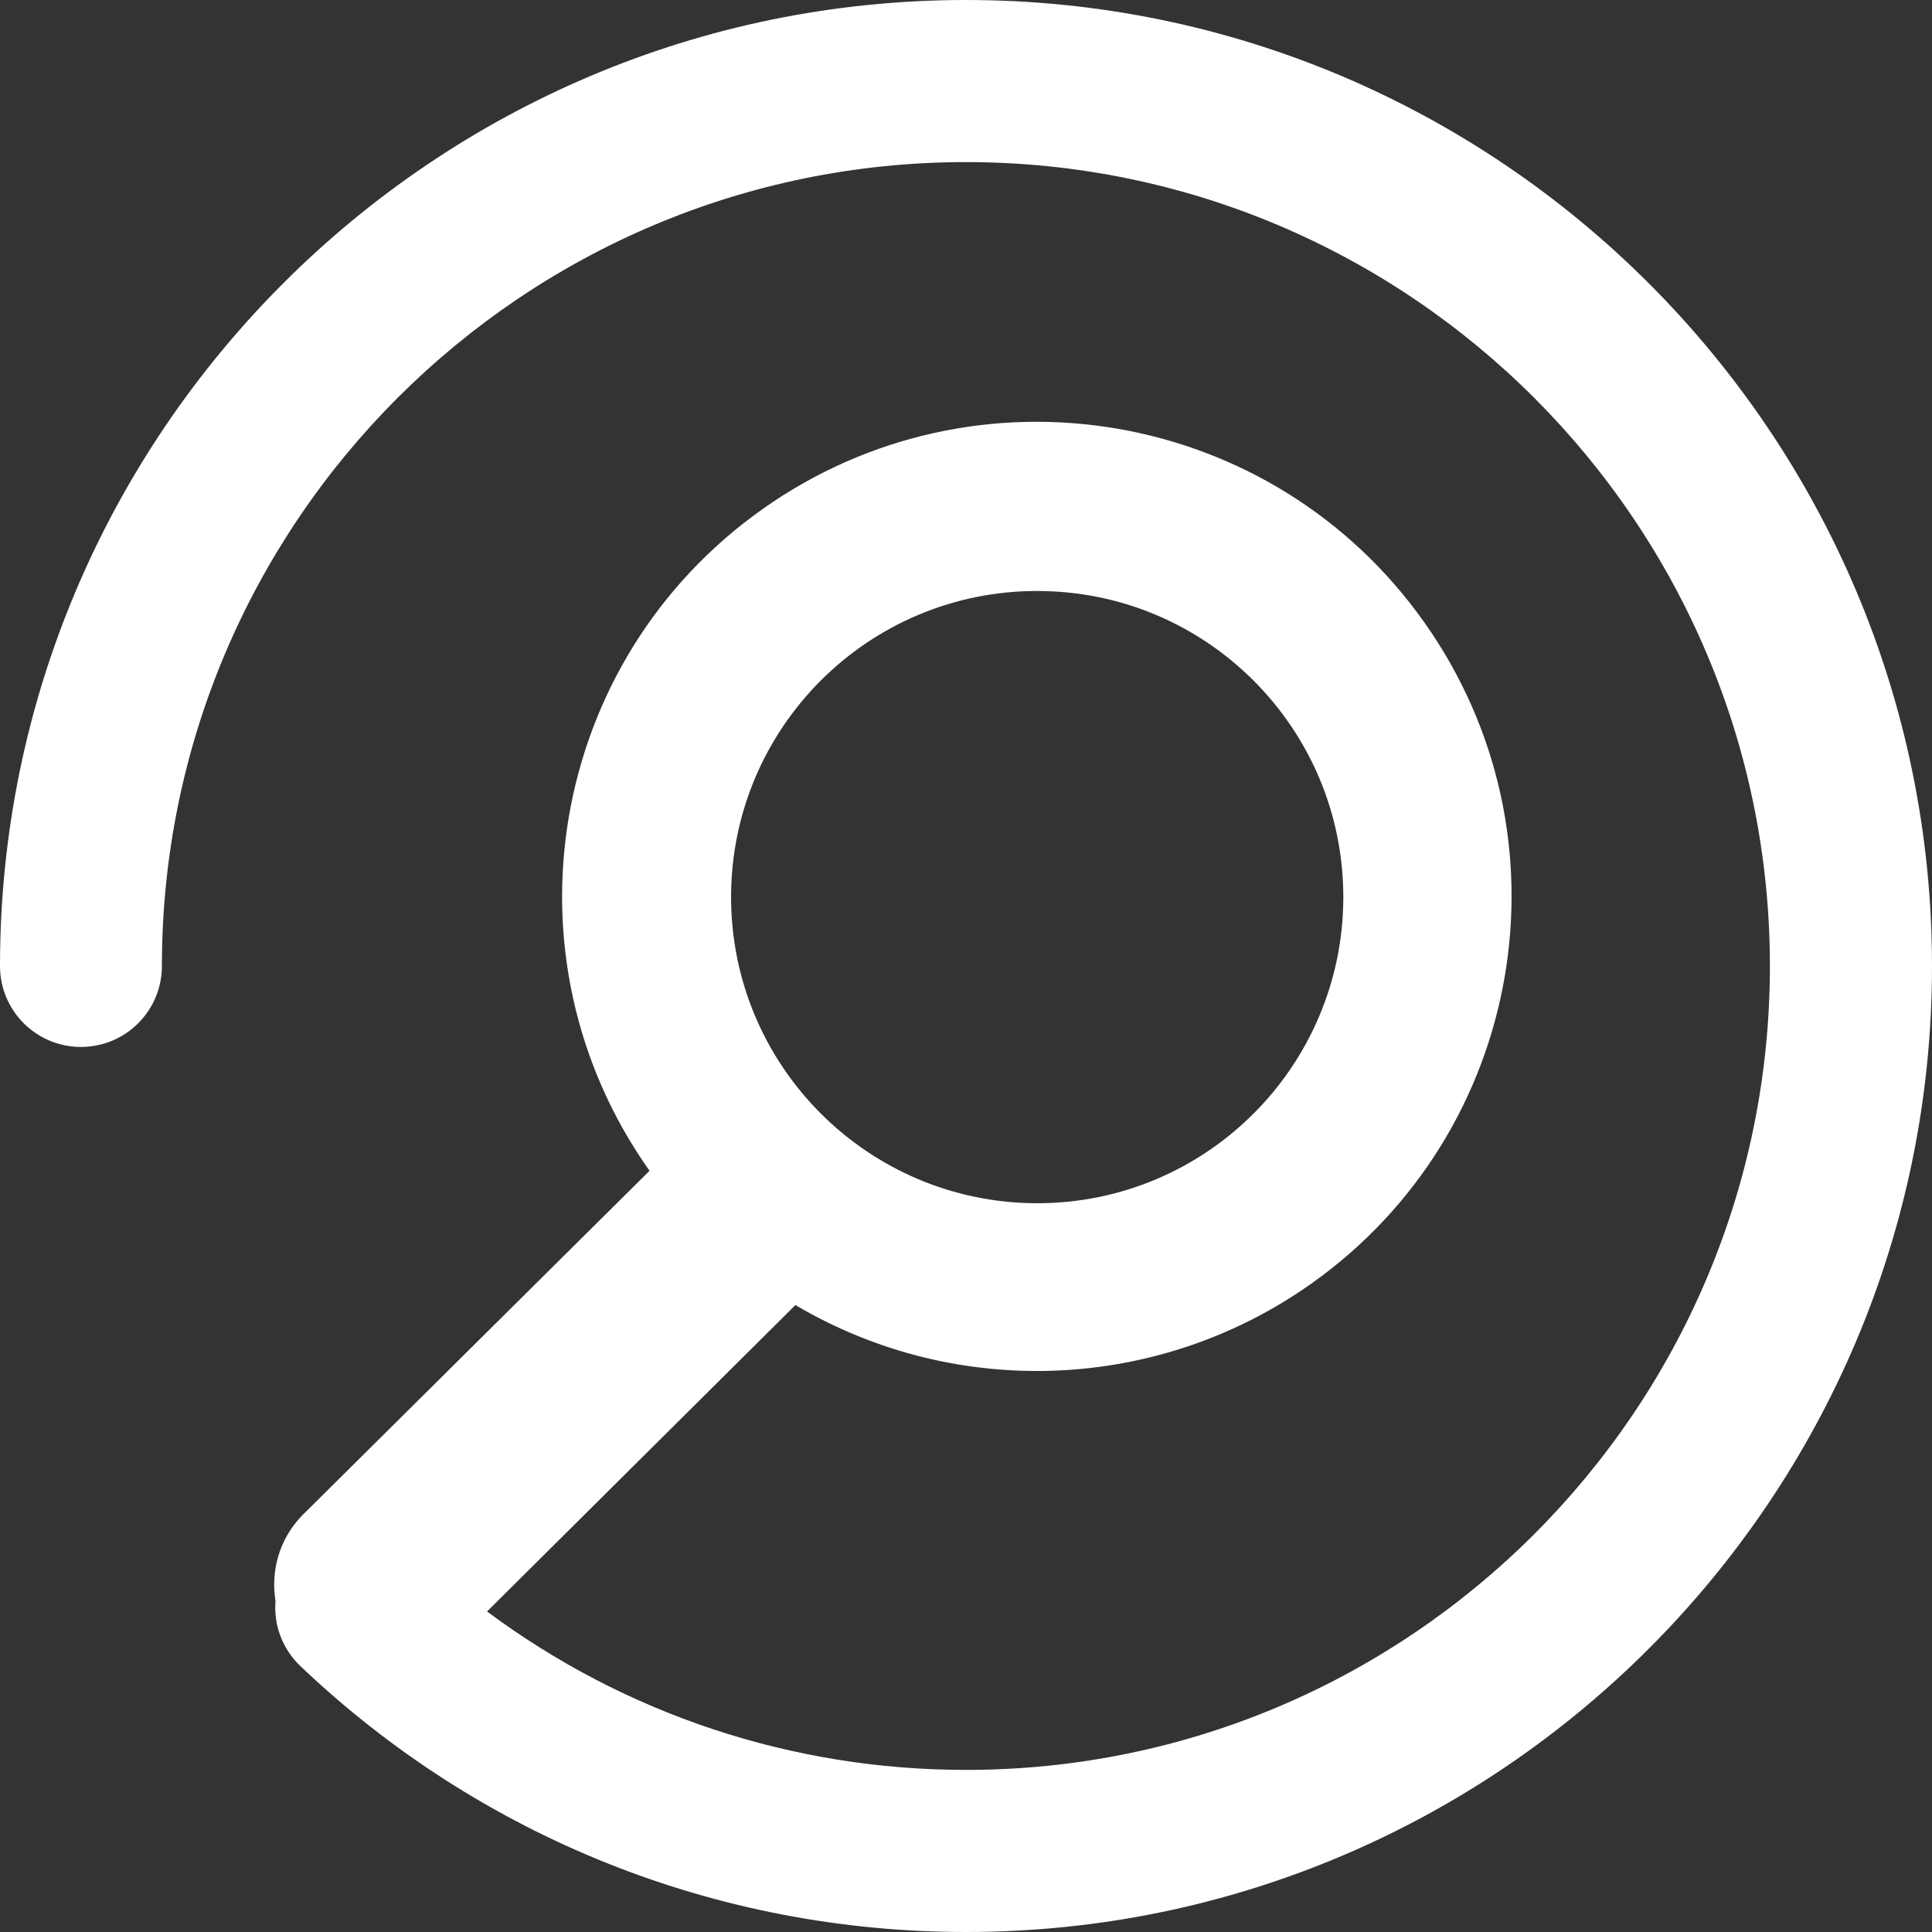
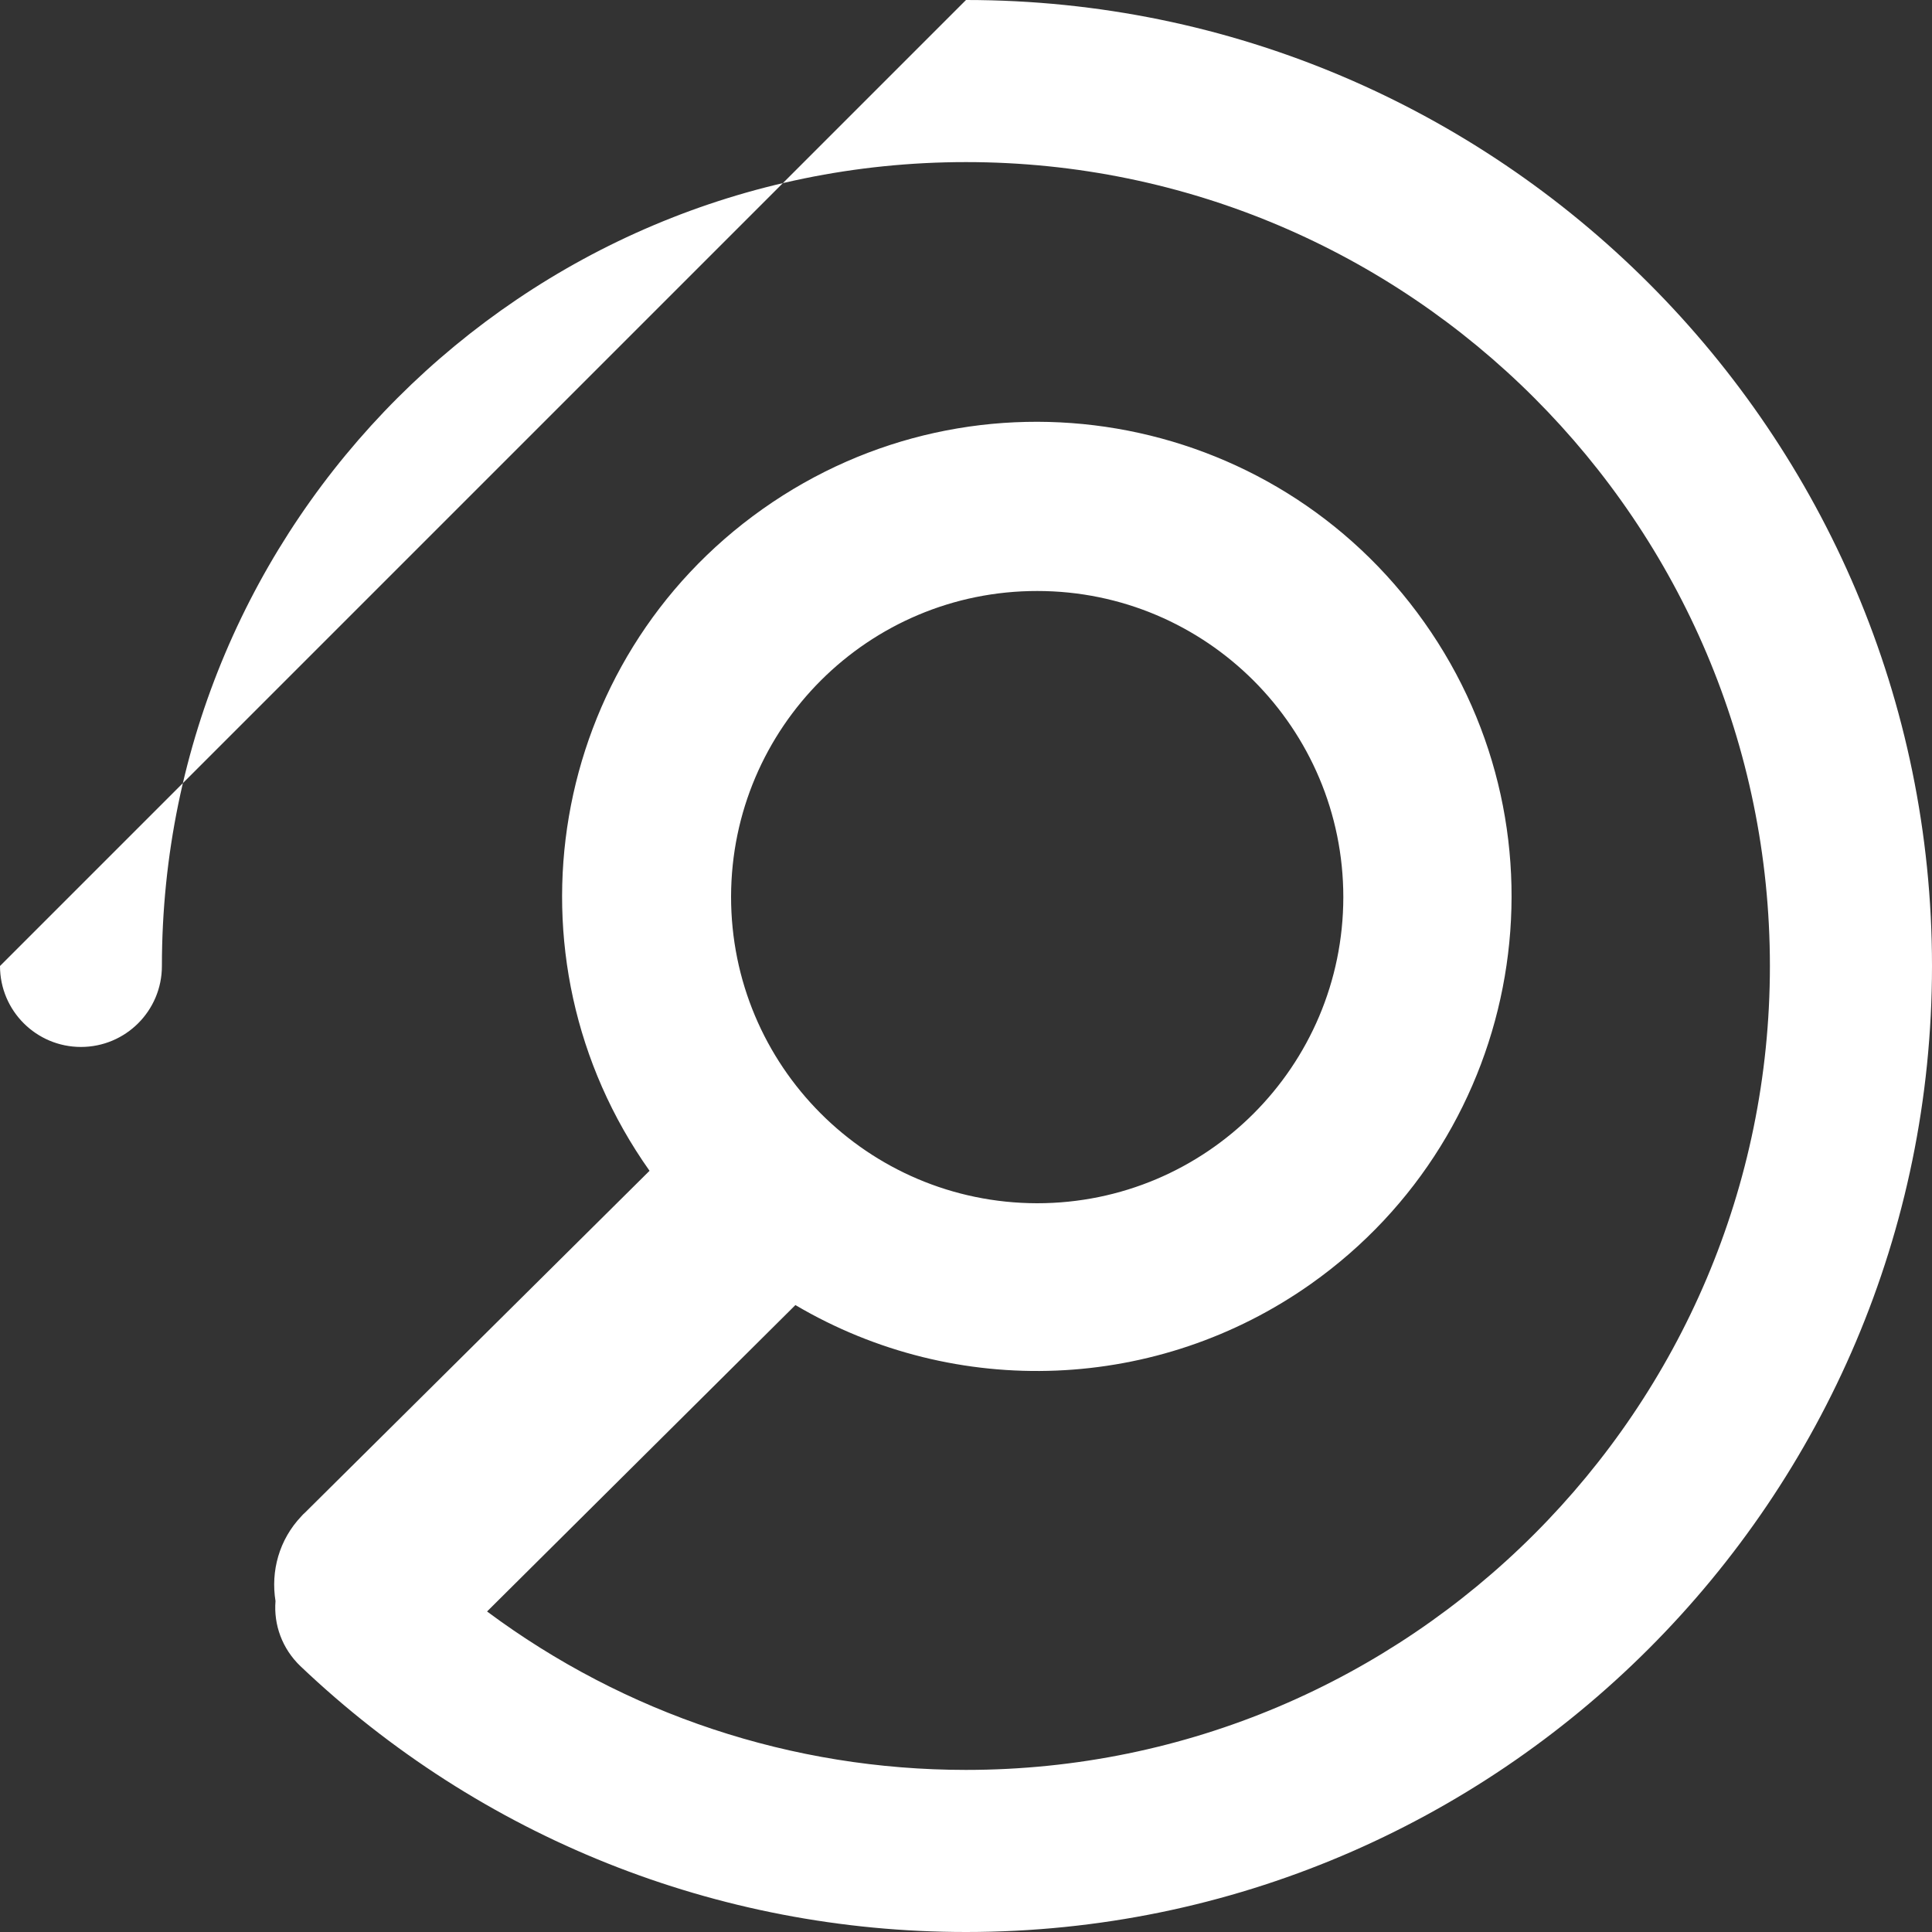
<svg xmlns="http://www.w3.org/2000/svg" version="1.1" id="Capa_1" x="0px" y="0px" viewBox="0 0 100 100" style="enable-background:new 0 0 100 100;" xml:space="preserve">
  <rect x="0" y="0" width="100" height="100" fill="#333333" stroke="none" />
  <style type="text/css">
	.st0{fill:#FFFFFF;}
</style>
-   <path class="st0" d="M0,50c0,2.32,1.88,4.19,4.19,4.19S8.38,52.32,8.38,50C8.38,27.05,27.05,8.39,50,8.39  c22.95,0,41.61,18.67,41.61,41.61S72.95,91.61,50,91.61c-9.02,0-17.65-2.89-24.79-8.2l15.96-15.86c8.34,4.92,18.79,4.49,26.69-1.1  c11.08-7.84,13.7-23.17,5.86-34.24c-7.84-11.08-23.17-13.7-34.25-5.86s-13.7,23.17-5.85,34.25L15.79,78.29  c-0.07,0.06-0.13,0.12-0.19,0.19c-1.16,1.22-1.59,2.85-1.34,4.39c-0.1,1.22,0.34,2.46,1.29,3.37C24.88,95.11,37.12,100,50,100  c27.57,0,50-22.43,50-50S77.57,0,50,0C22.43,0,0,22.43,0,50z M37.84,46.4c0.02-8.74,7.11-15.82,15.85-15.81  c8.75,0,15.84,7.1,15.84,15.85c-0.01,8.75-7.1,15.84-15.85,15.84c-0.01,0-0.01,0-0.01,0C44.91,62.26,37.83,55.16,37.84,46.4z" />
+   <path class="st0" d="M0,50c0,2.32,1.88,4.19,4.19,4.19S8.38,52.32,8.38,50C8.38,27.05,27.05,8.39,50,8.39  c22.95,0,41.61,18.67,41.61,41.61S72.95,91.61,50,91.61c-9.02,0-17.65-2.89-24.79-8.2l15.96-15.86c8.34,4.92,18.79,4.49,26.69-1.1  c11.08-7.84,13.7-23.17,5.86-34.24c-7.84-11.08-23.17-13.7-34.25-5.86s-13.7,23.17-5.85,34.25L15.79,78.29  c-0.07,0.06-0.13,0.12-0.19,0.19c-1.16,1.22-1.59,2.85-1.34,4.39c-0.1,1.22,0.34,2.46,1.29,3.37C24.88,95.11,37.12,100,50,100  c27.57,0,50-22.43,50-50S77.57,0,50,0z M37.84,46.4c0.02-8.74,7.11-15.82,15.85-15.81  c8.75,0,15.84,7.1,15.84,15.85c-0.01,8.75-7.1,15.84-15.85,15.84c-0.01,0-0.01,0-0.01,0C44.91,62.26,37.83,55.16,37.84,46.4z" />
</svg>